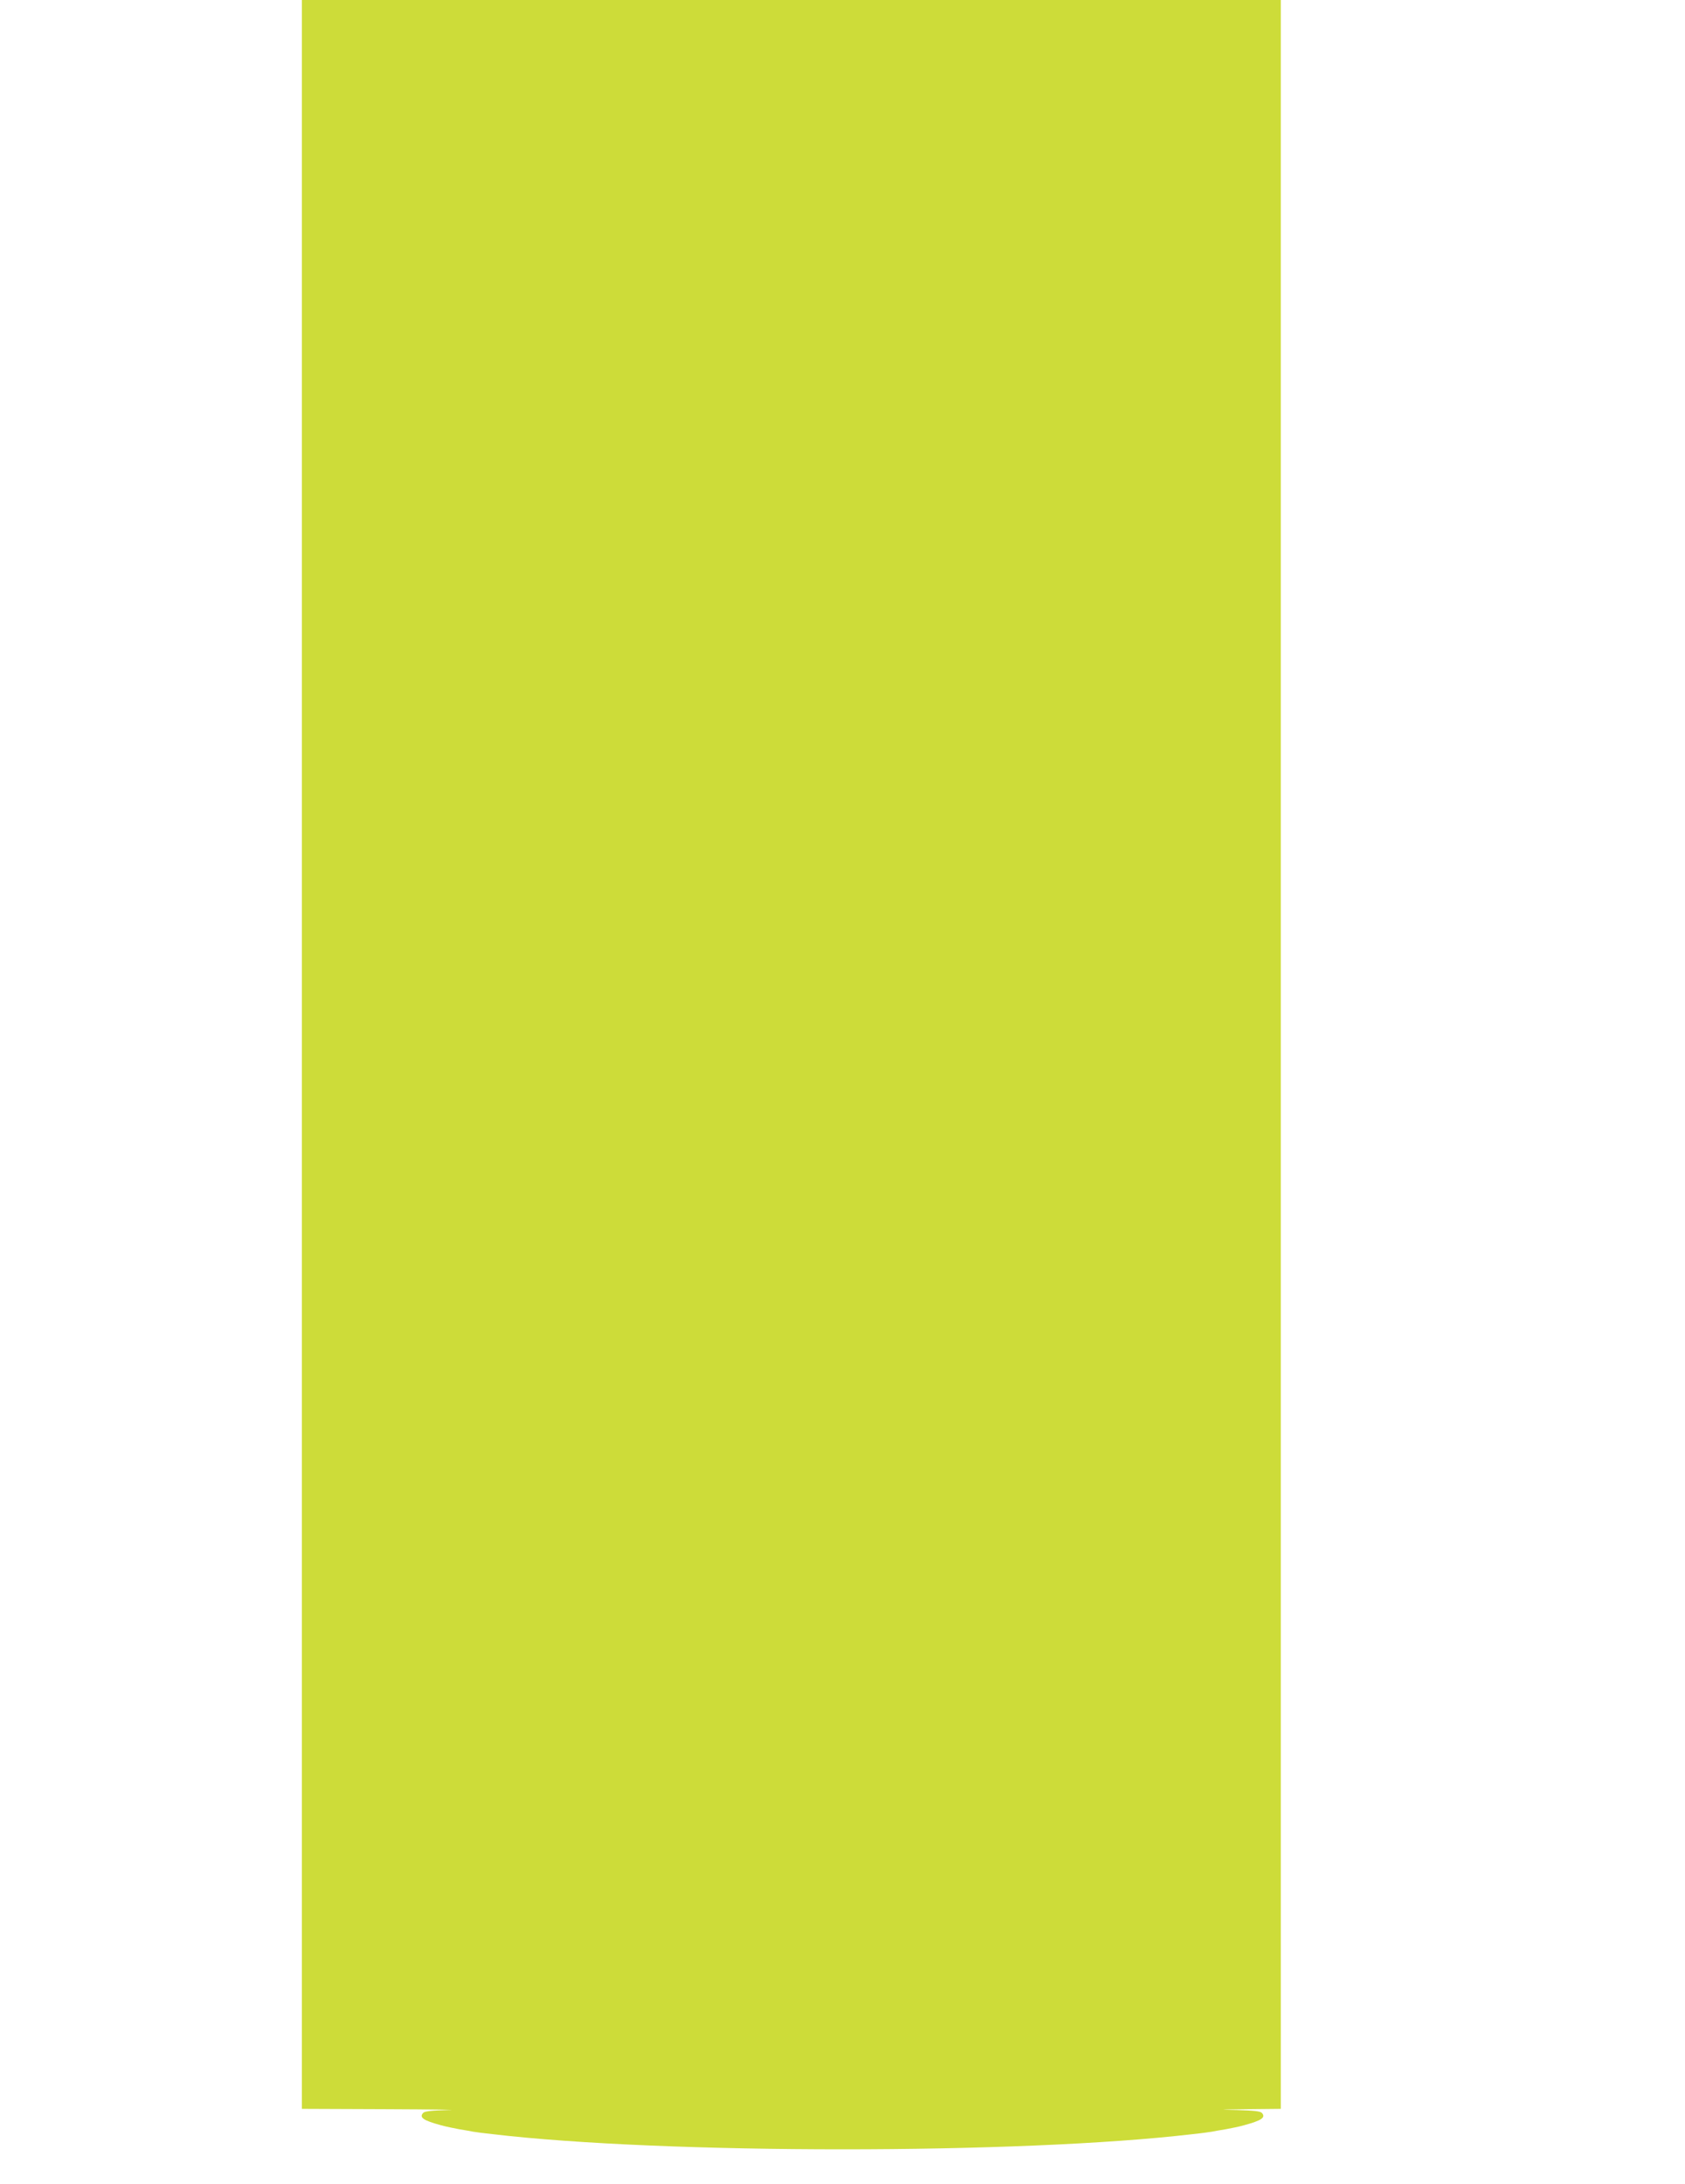
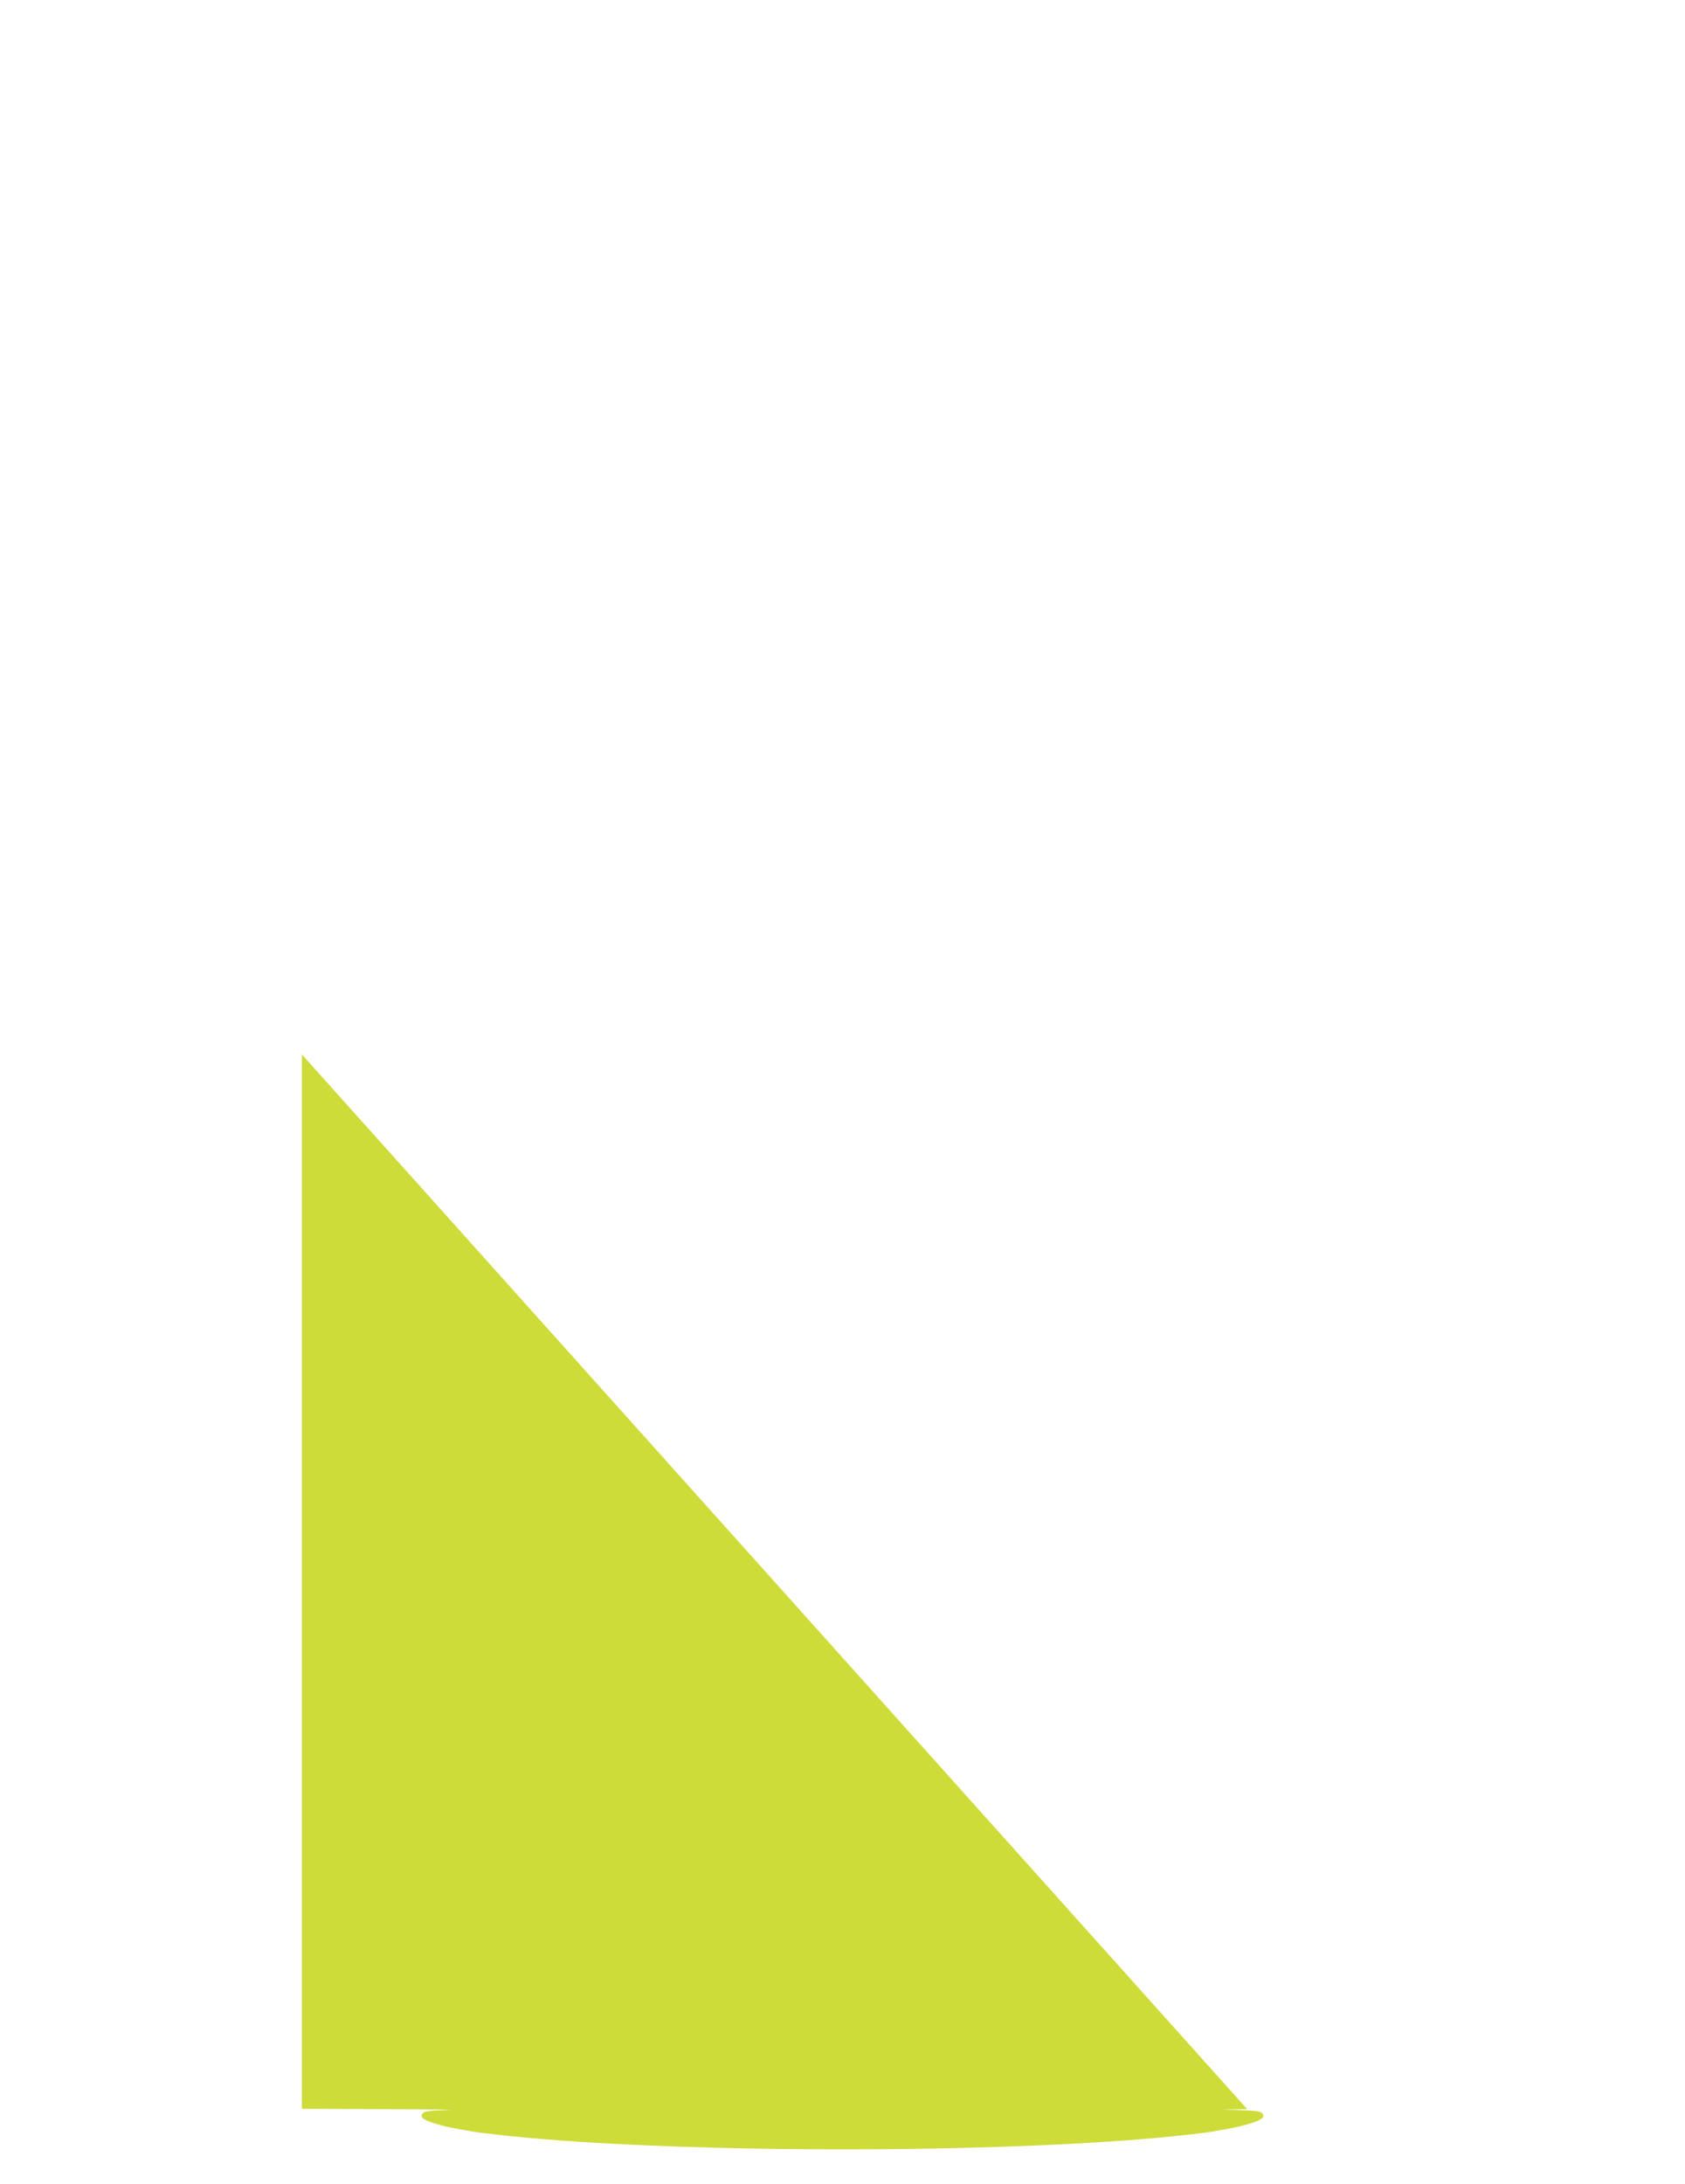
<svg xmlns="http://www.w3.org/2000/svg" version="1.0" width="988pt" height="1280pt" viewBox="0 0 988 1280" preserveAspectRatio="xMidYMid meet">
  <g transform="translate(0,1280) scale(0.1,-0.1)" fill="#cddc39" stroke="none">
-     <path d="M1770 6620 l0 -6180 498 -2 c273 -1 436 -4 360 -5 -103 -3 -139 -7 -148 -18 -22 -26 2 -43 105 -71 28 -8 77 -18 110 -24 33 -5 69 -12 80 -14 11 -2 61 -9 110 -14 1003 -119 3107 -119 4110 0 50 5 99 12 110 14 11 2 47 9 80 14 33 6 83 16 110 24 103 28 127 45 105 71 -9 11 -45 15 -148 18 -116 2 -107 3 61 5 l197 2 0 6180 0 6180 -2870 0 -2870 0 0 -6180z" />
+     <path d="M1770 6620 l0 -6180 498 -2 c273 -1 436 -4 360 -5 -103 -3 -139 -7 -148 -18 -22 -26 2 -43 105 -71 28 -8 77 -18 110 -24 33 -5 69 -12 80 -14 11 -2 61 -9 110 -14 1003 -119 3107 -119 4110 0 50 5 99 12 110 14 11 2 47 9 80 14 33 6 83 16 110 24 103 28 127 45 105 71 -9 11 -45 15 -148 18 -116 2 -107 3 61 5 z" />
  </g>
</svg>